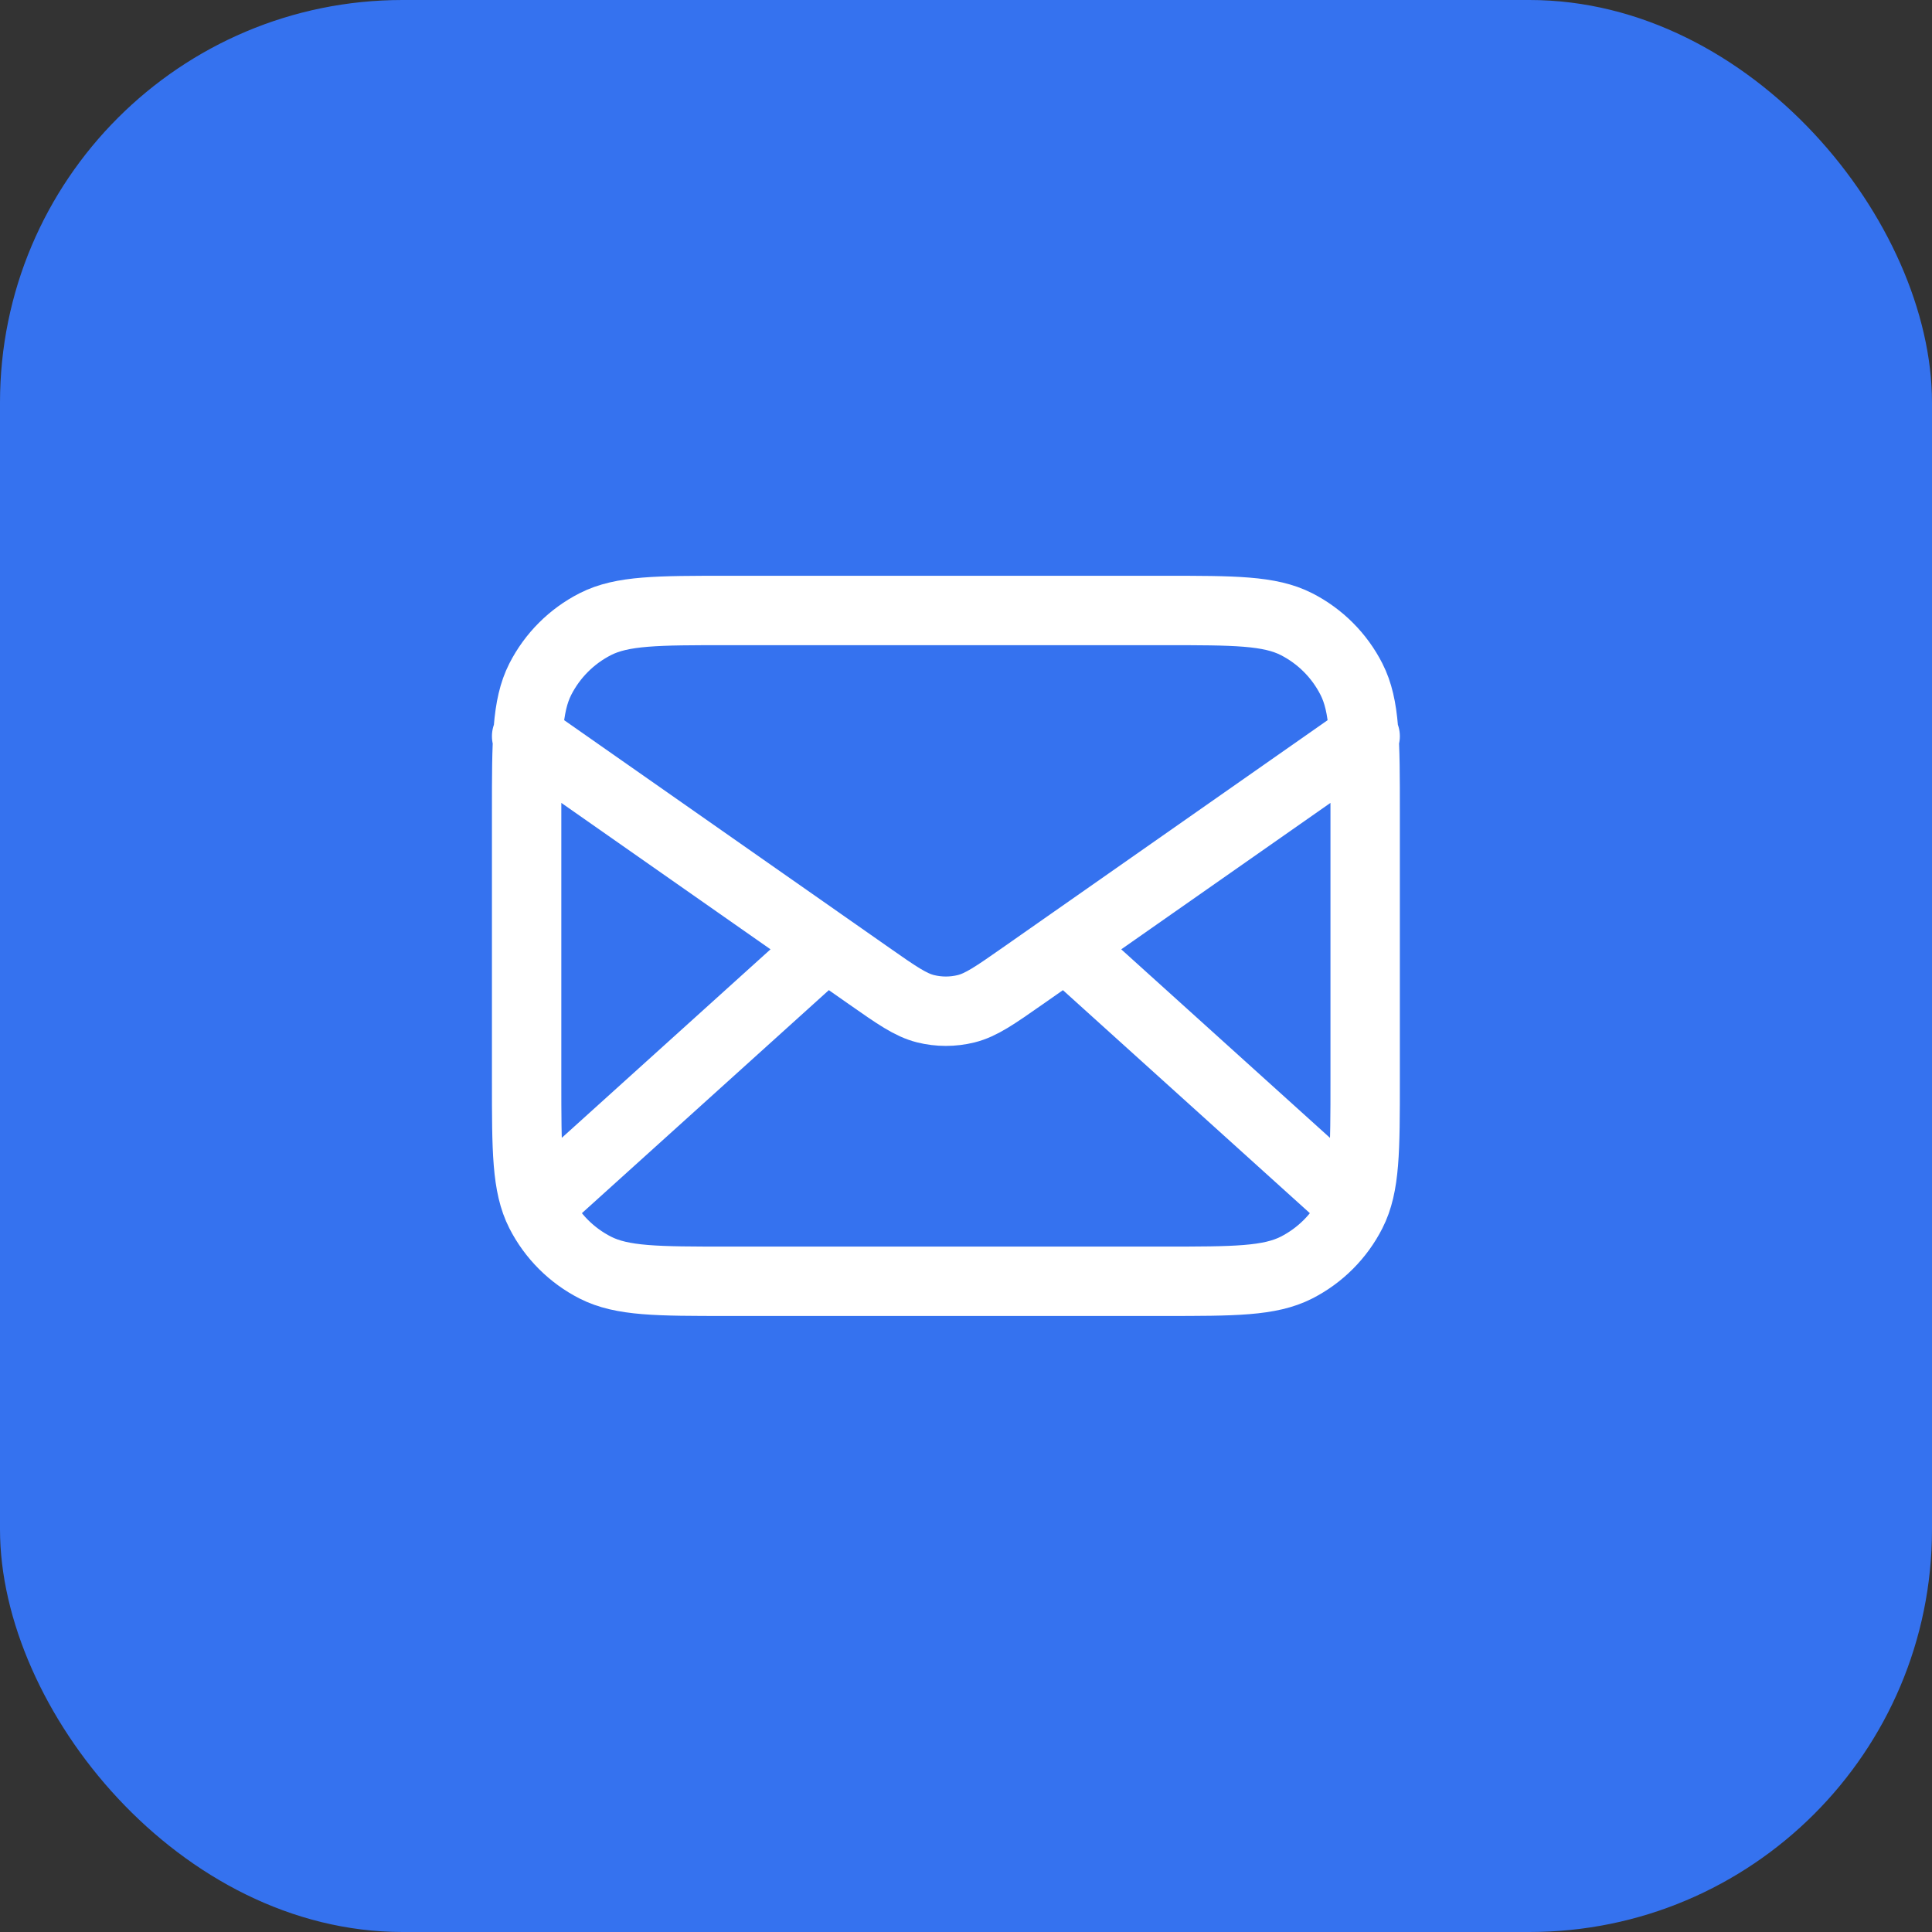
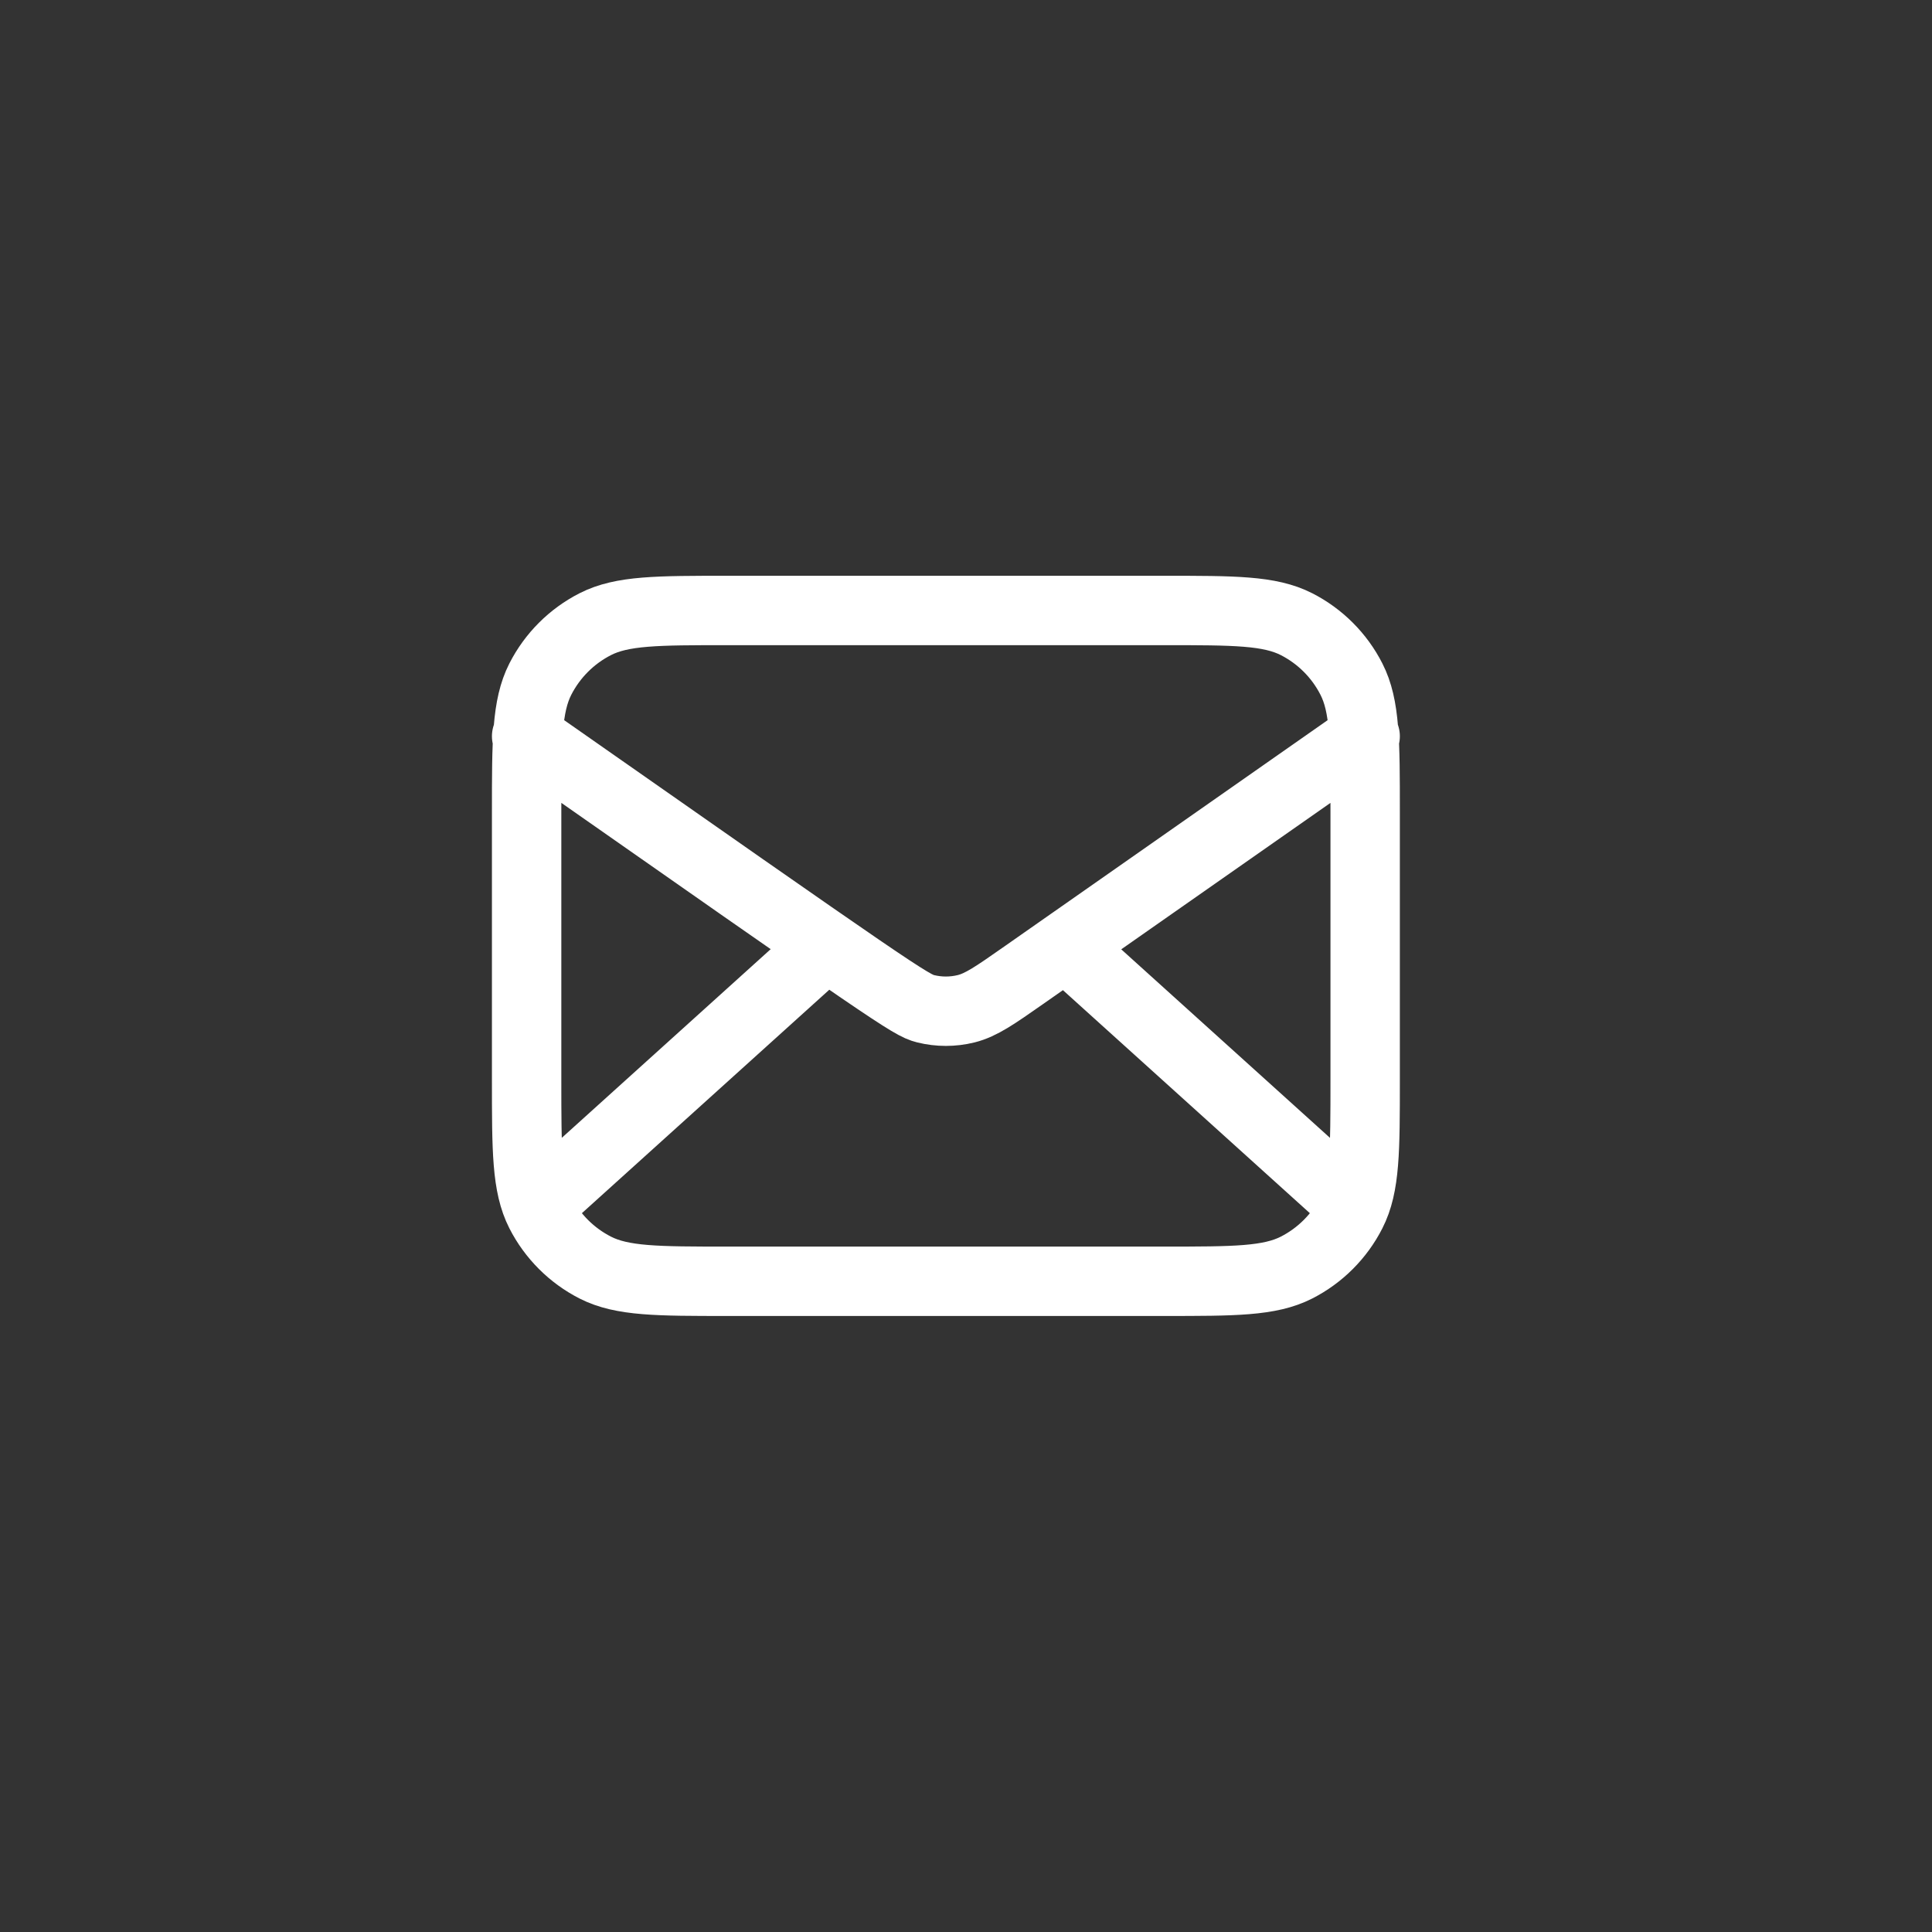
<svg xmlns="http://www.w3.org/2000/svg" width="48" height="48" viewBox="0 0 48 48" fill="none">
  <rect x="0" y="0" width="48" height="48" fill="#333333" stroke="none" />
-   <rect width="48" height="48" rx="10" fill="#3572EF" />
-   <path d="M33.396 29.75L26.476 23.5M20.524 23.5L13.604 29.75M13.084 18.292L21.589 24.245C22.277 24.727 22.622 24.968 22.996 25.062C23.327 25.144 23.673 25.144 24.004 25.062C24.379 24.968 24.723 24.727 25.412 24.245L33.917 18.292M18.084 31.833H28.917C30.667 31.833 31.542 31.833 32.211 31.493C32.799 31.193 33.277 30.715 33.576 30.127C33.917 29.459 33.917 28.584 33.917 26.833V20.167C33.917 18.417 33.917 17.541 33.576 16.873C33.277 16.285 32.799 15.807 32.211 15.507C31.542 15.167 30.667 15.167 28.917 15.167H18.084C16.333 15.167 15.458 15.167 14.79 15.507C14.202 15.807 13.724 16.285 13.424 16.873C13.084 17.541 13.084 18.417 13.084 20.167V26.833C13.084 28.584 13.084 29.459 13.424 30.127C13.724 30.715 14.202 31.193 14.79 31.493C15.458 31.833 16.333 31.833 18.084 31.833Z" stroke="white" stroke-width="1.724" stroke-linecap="round" stroke-linejoin="round" />
+   <path d="M33.396 29.75L26.476 23.5M20.524 23.5L13.604 29.75M13.084 18.292C22.277 24.727 22.622 24.968 22.996 25.062C23.327 25.144 23.673 25.144 24.004 25.062C24.379 24.968 24.723 24.727 25.412 24.245L33.917 18.292M18.084 31.833H28.917C30.667 31.833 31.542 31.833 32.211 31.493C32.799 31.193 33.277 30.715 33.576 30.127C33.917 29.459 33.917 28.584 33.917 26.833V20.167C33.917 18.417 33.917 17.541 33.576 16.873C33.277 16.285 32.799 15.807 32.211 15.507C31.542 15.167 30.667 15.167 28.917 15.167H18.084C16.333 15.167 15.458 15.167 14.79 15.507C14.202 15.807 13.724 16.285 13.424 16.873C13.084 17.541 13.084 18.417 13.084 20.167V26.833C13.084 28.584 13.084 29.459 13.424 30.127C13.724 30.715 14.202 31.193 14.79 31.493C15.458 31.833 16.333 31.833 18.084 31.833Z" stroke="white" stroke-width="1.724" stroke-linecap="round" stroke-linejoin="round" />
</svg>